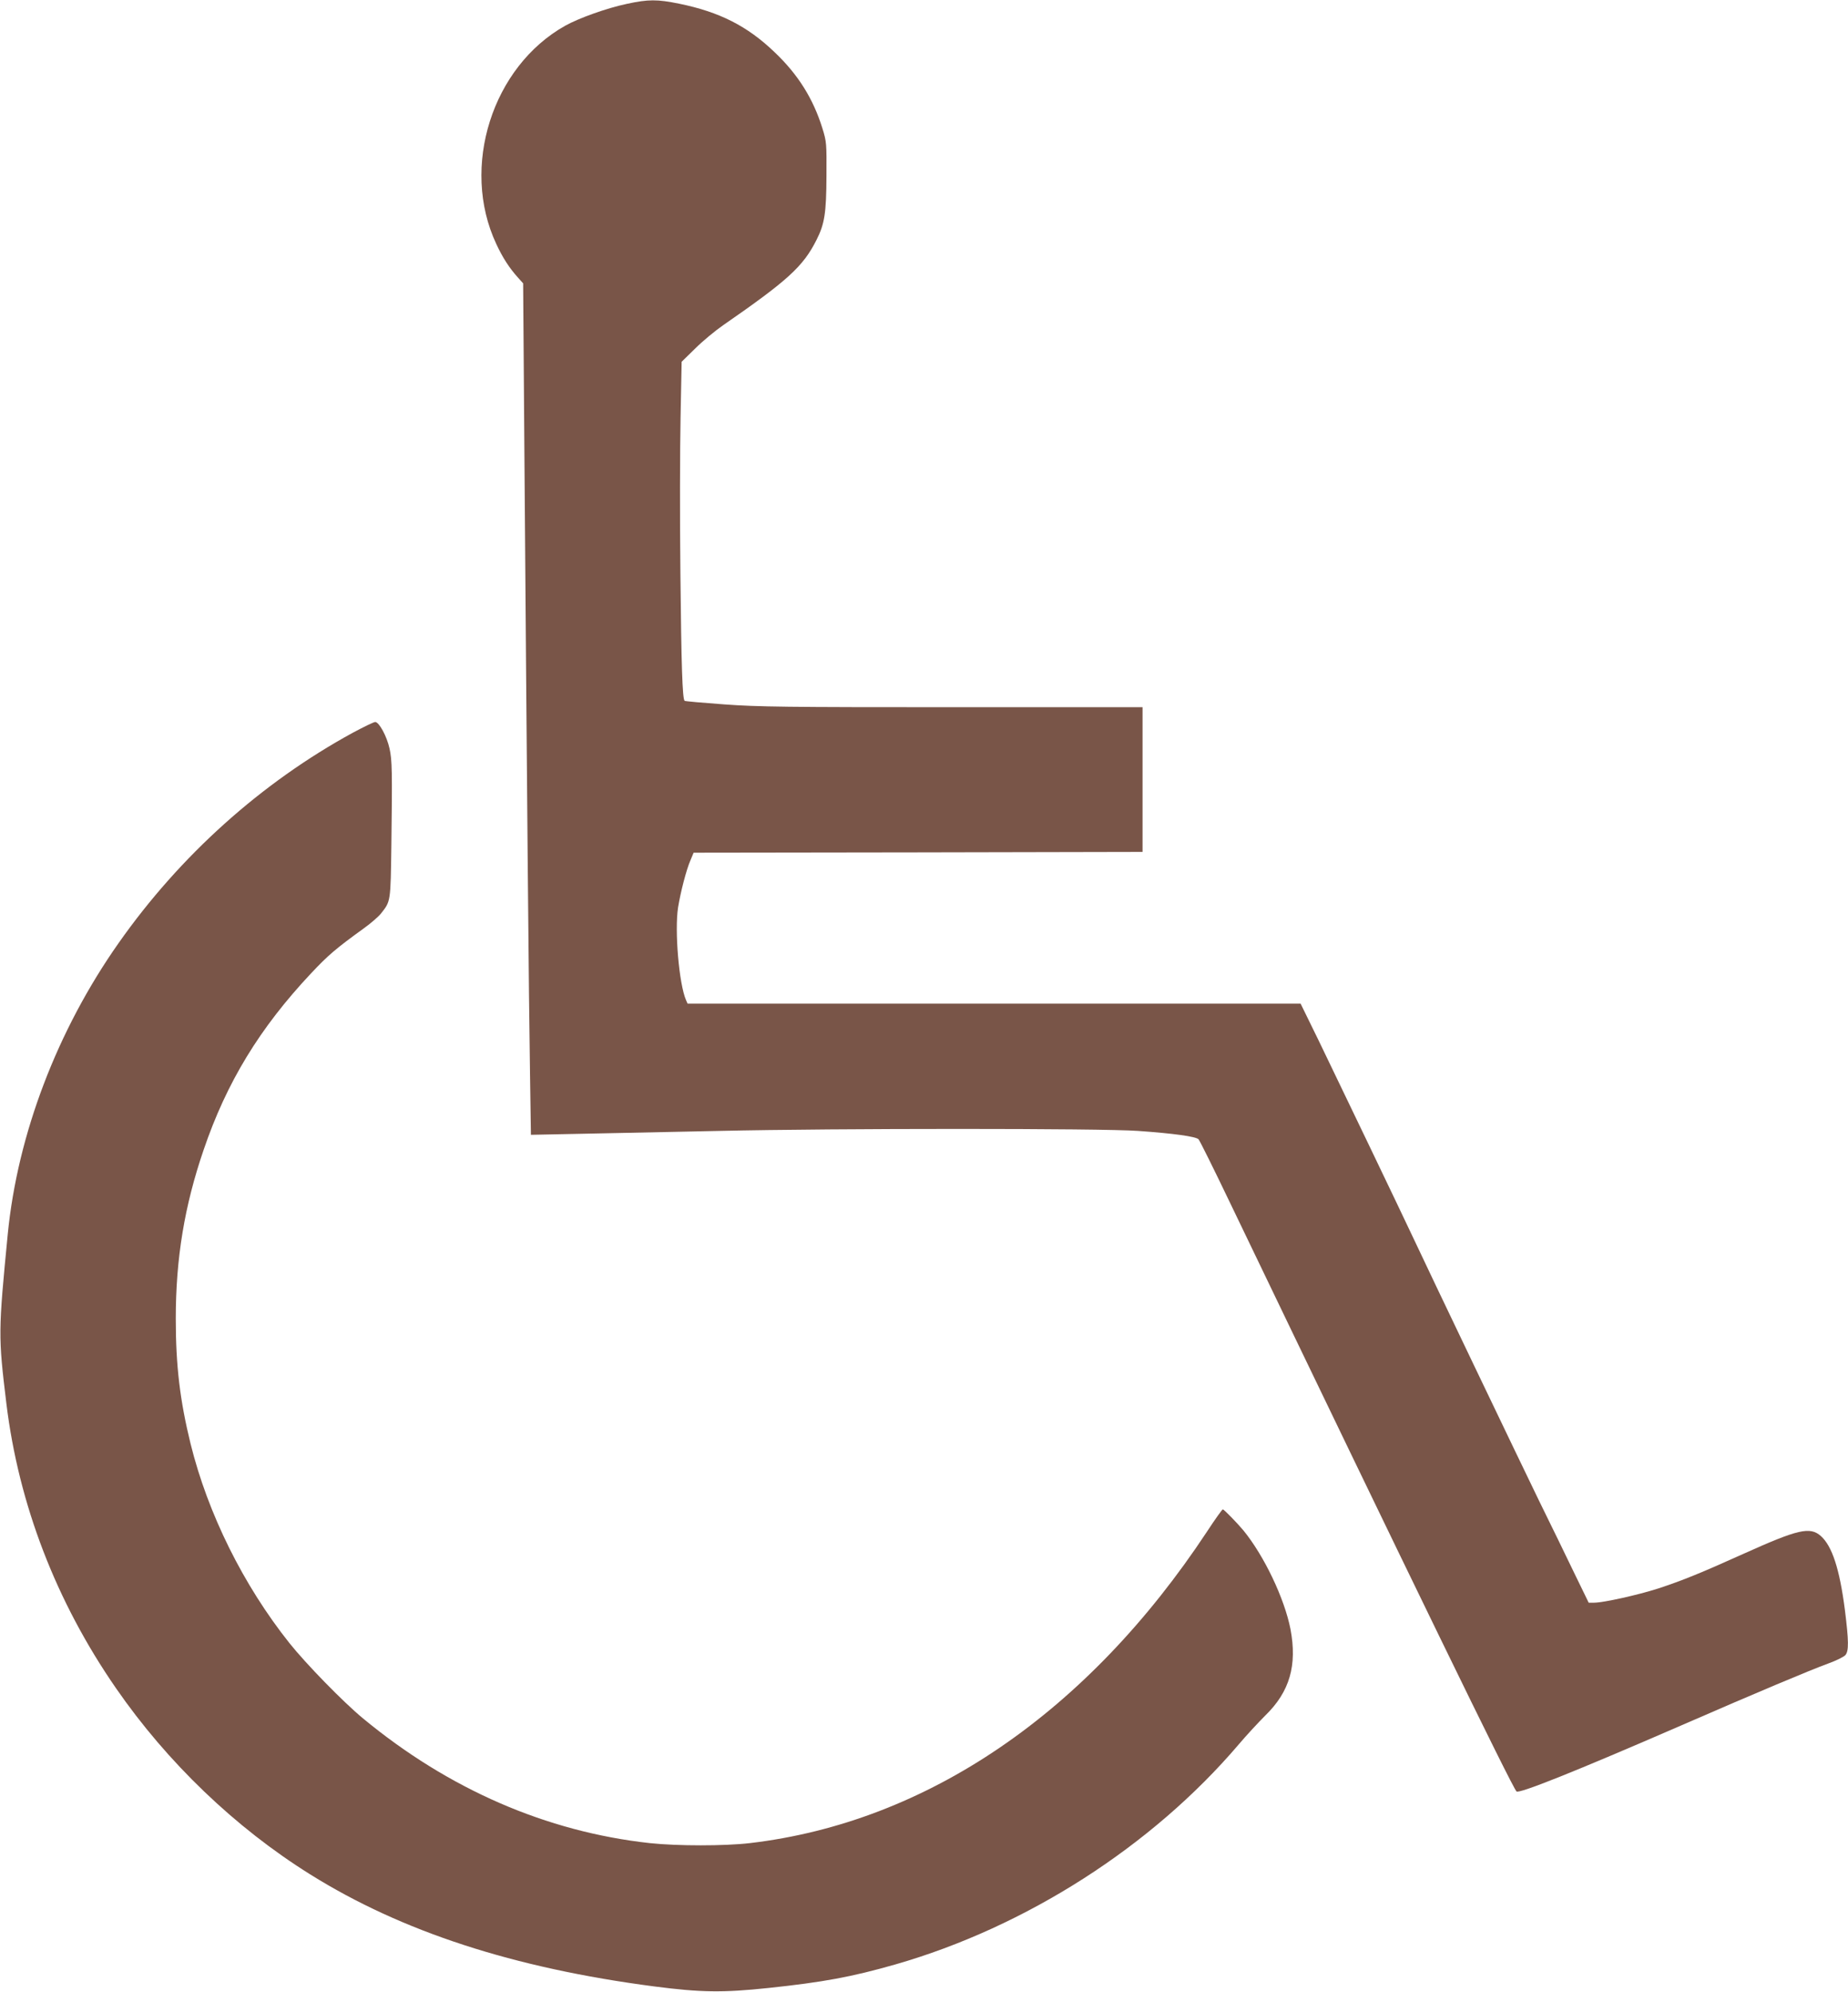
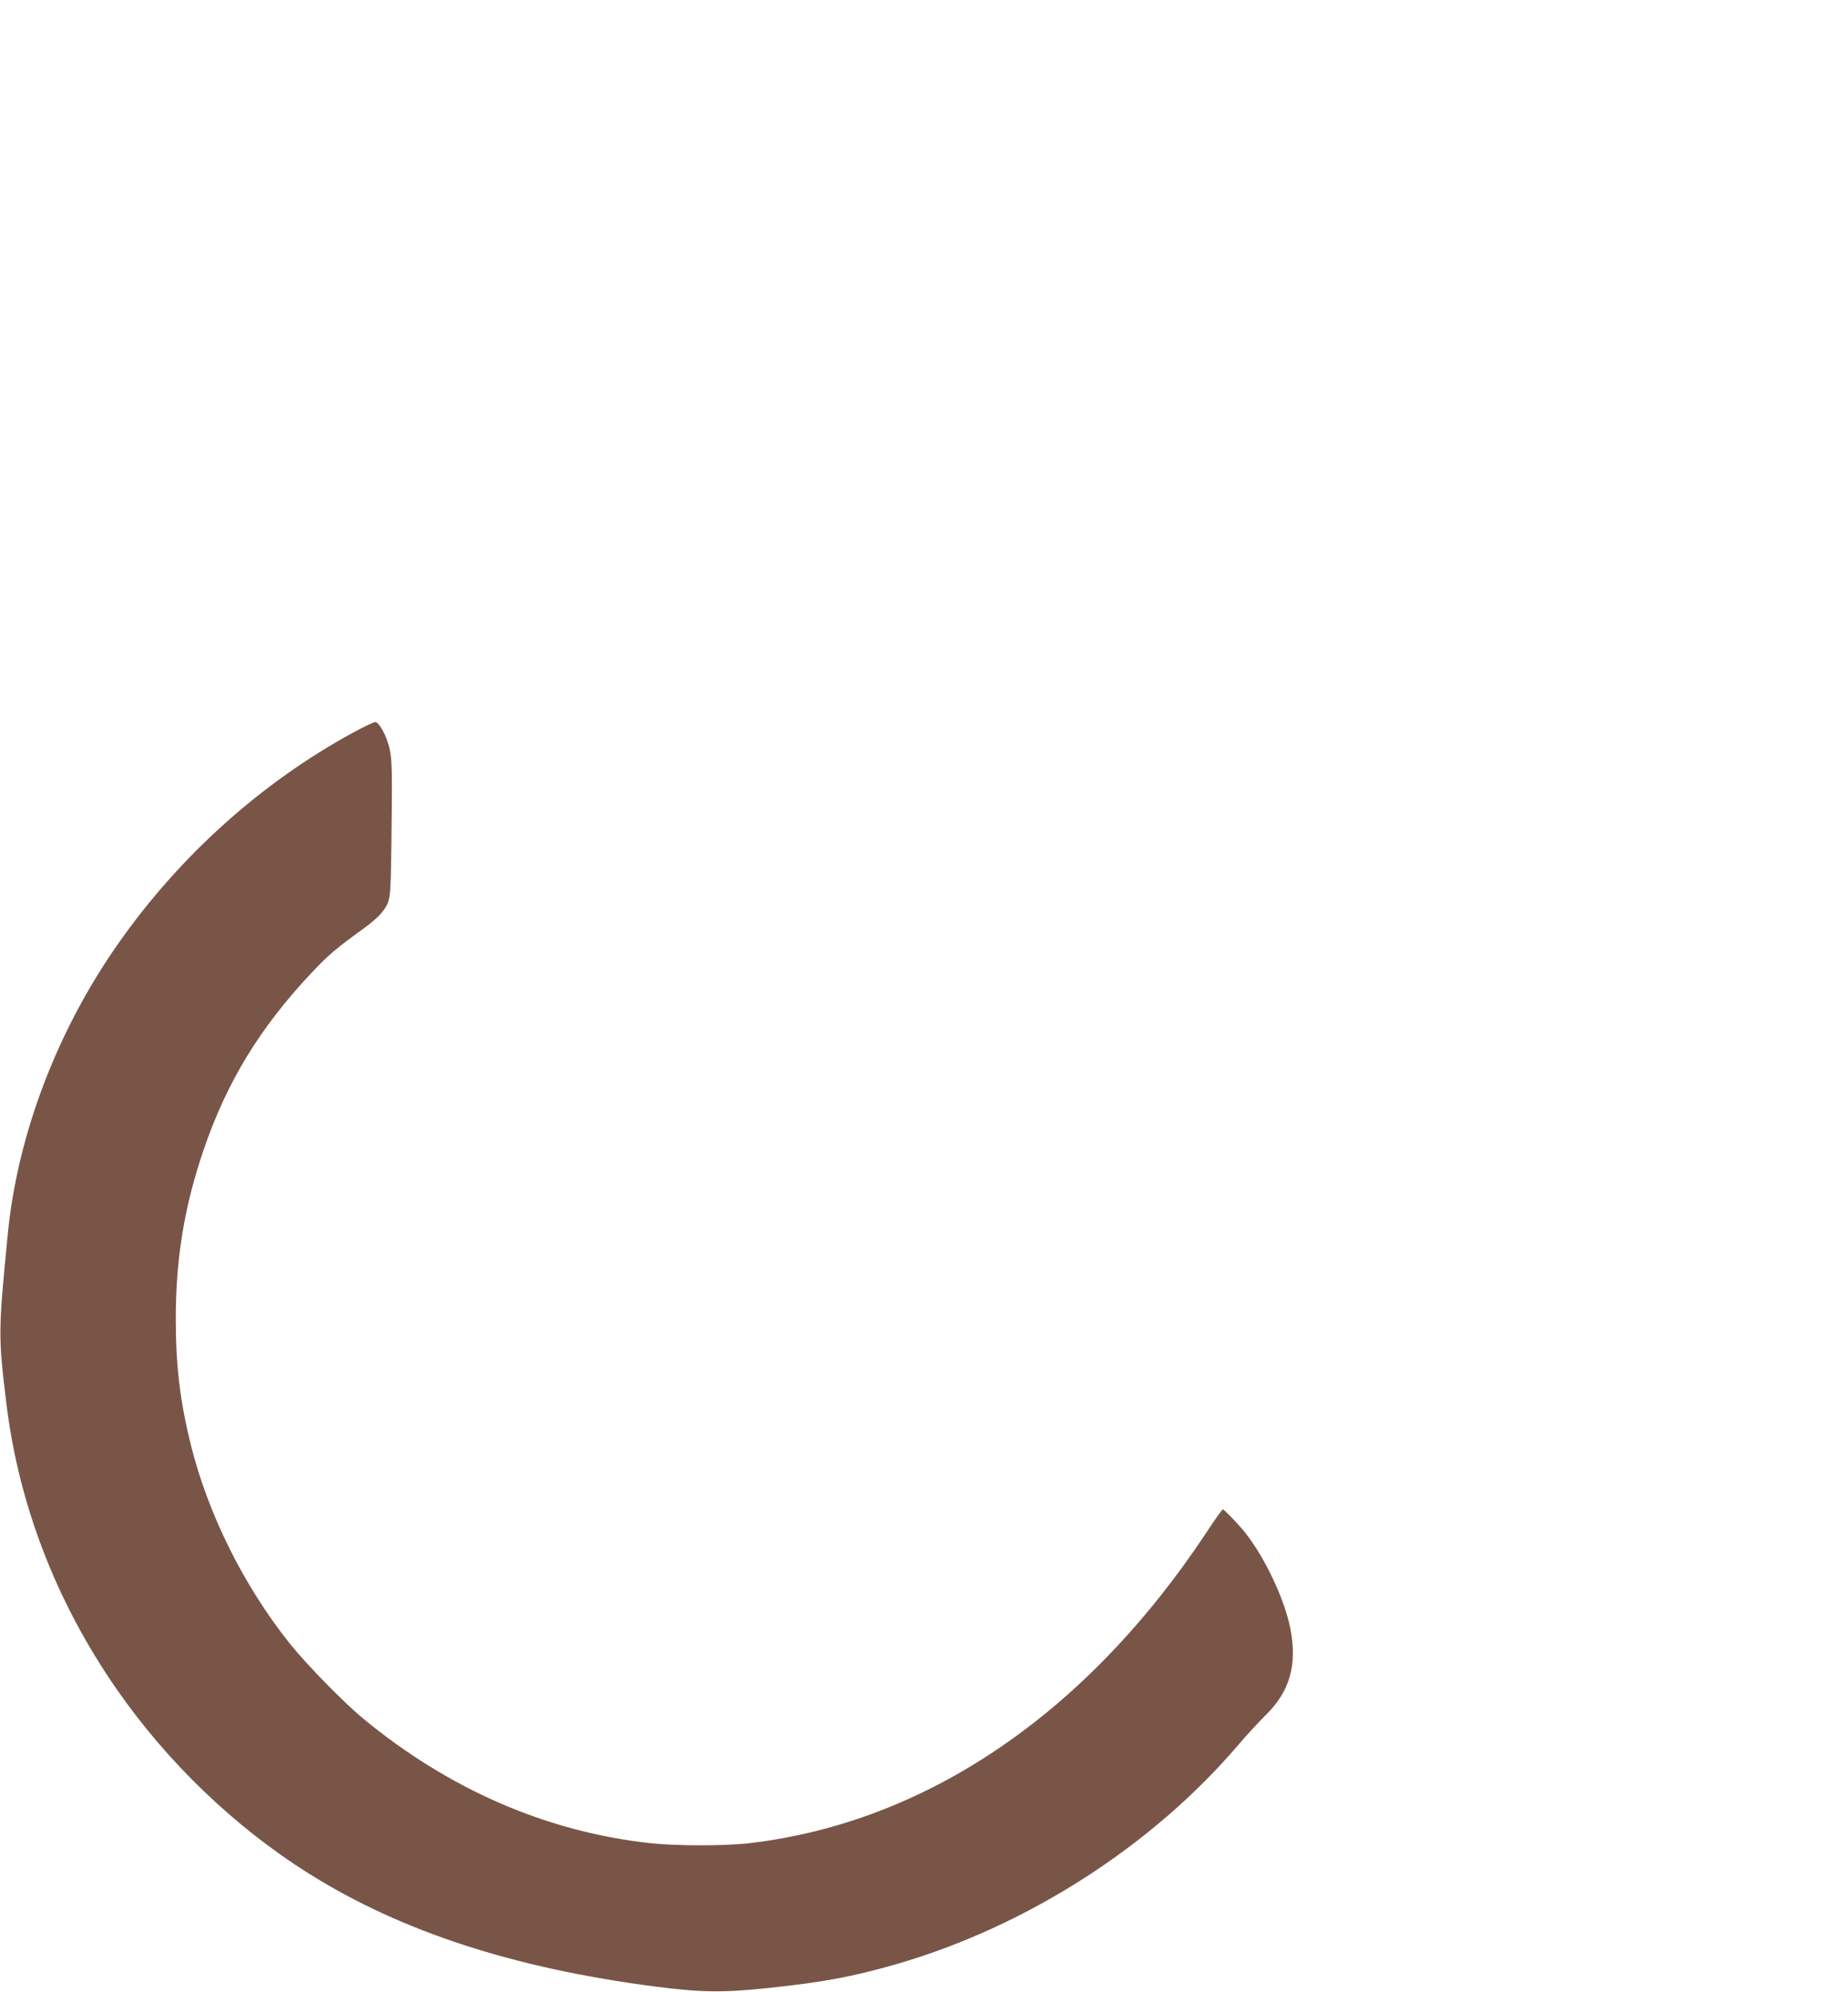
<svg xmlns="http://www.w3.org/2000/svg" version="1.0" width="1188pt" height="1280pt" viewBox="0 0 1188 1280" preserveAspectRatio="xMidYMid meet">
  <g transform="translate(0,1280) scale(0.1,-0.1)" fill="#795548" stroke="none">
-     <path d="M4029 12775 c-128 -27 -307 -91 -395 -140 -470 -263 -675 -909 -444 -1402 41 -89 85 -156 138 -215 l35 -39 8 -1077 c16 -2127 29 -3584 36 -3986 l6 -409 346 7 c190 4 580 12 866 18 744 17 2460 17 2691 0 227 -16 373 -36 389 -54 7 -7 97 -188 200 -403 1165 -2423 1815 -3759 1844 -3788 16 -16 377 128 1056 423 496 216 825 354 950 400 50 18 98 42 108 53 23 26 22 91 -3 291 -34 263 -82 410 -155 475 -70 61 -146 43 -495 -114 -277 -125 -396 -173 -551 -224 -131 -42 -352 -91 -411 -91 l-35 0 -91 187 c-50 104 -152 314 -228 468 -125 257 -711 1480 -809 1690 -66 141 -480 1004 -608 1268 l-116 237 -1970 0 -1971 0 -10 23 c-45 104 -74 445 -51 595 16 98 53 243 80 304 l20 48 1443 2 1443 3 0 465 0 465 -1220 0 c-1068 0 -1251 2 -1469 18 -138 10 -252 20 -255 23 -14 14 -21 222 -27 819 -4 352 -3 802 1 1000 l7 360 87 85 c47 47 128 114 180 150 416 288 514 377 600 548 52 103 63 171 64 412 1 208 1 218 -26 305 -59 190 -156 346 -308 490 -175 168 -354 258 -612 311 -142 29 -199 29 -338 -1z" />
    <path d="M2270 8092 c-589 -321 -1112 -790 -1507 -1352 -395 -561 -650 -1230 -713 -1870 -61 -629 -62 -654 -9 -1090 79 -648 320 -1274 705 -1830 329 -476 766 -895 1248 -1196 589 -368 1308 -602 2211 -720 300 -39 442 -41 735 -10 350 37 535 71 815 151 840 241 1650 759 2208 1414 49 58 127 142 172 187 156 152 205 322 161 554 -39 198 -169 471 -303 635 -41 49 -125 135 -132 135 -4 0 -50 -64 -101 -142 -769 -1165 -1801 -1869 -2939 -2003 -164 -19 -465 -19 -644 0 -664 73 -1293 346 -1844 802 -127 105 -365 349 -472 483 -297 373 -525 833 -636 1282 -68 277 -95 502 -95 803 0 388 56 726 179 1085 148 435 361 784 691 1135 108 115 159 159 339 289 46 33 95 76 110 95 63 80 62 72 67 444 6 470 5 542 -12 617 -17 78 -67 170 -92 170 -9 0 -73 -31 -142 -68z" />
  </g>
</svg>